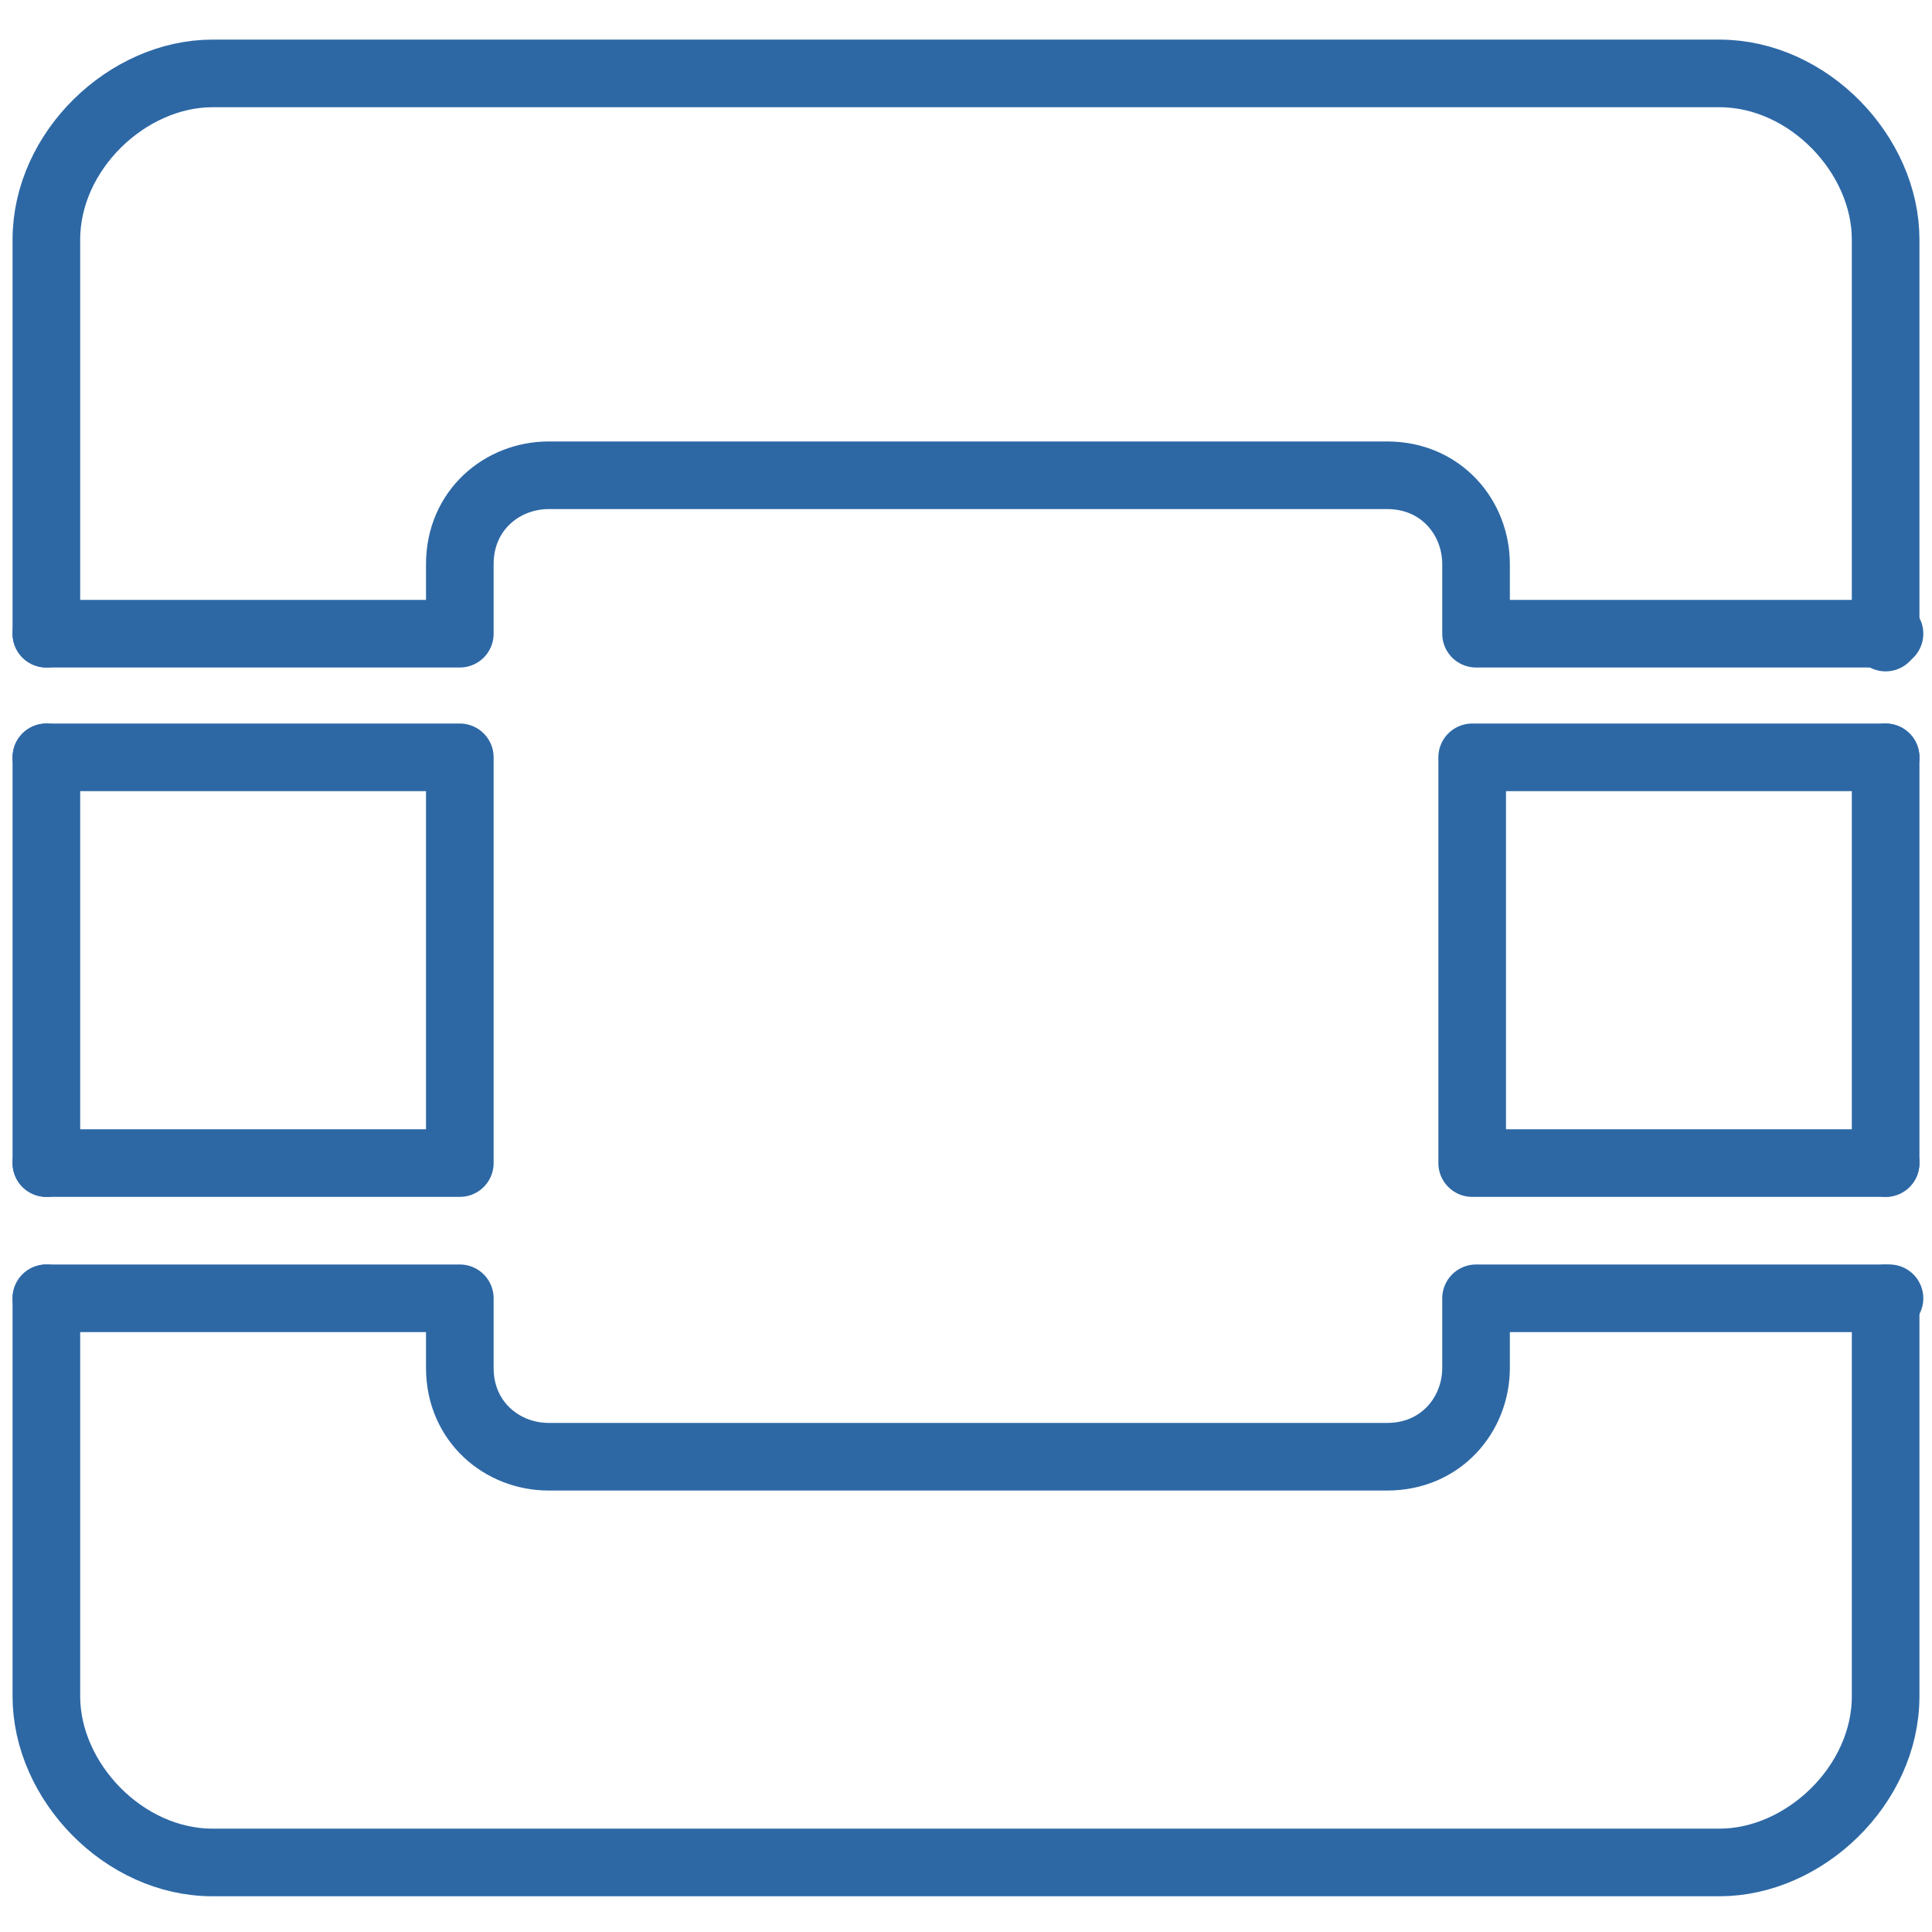
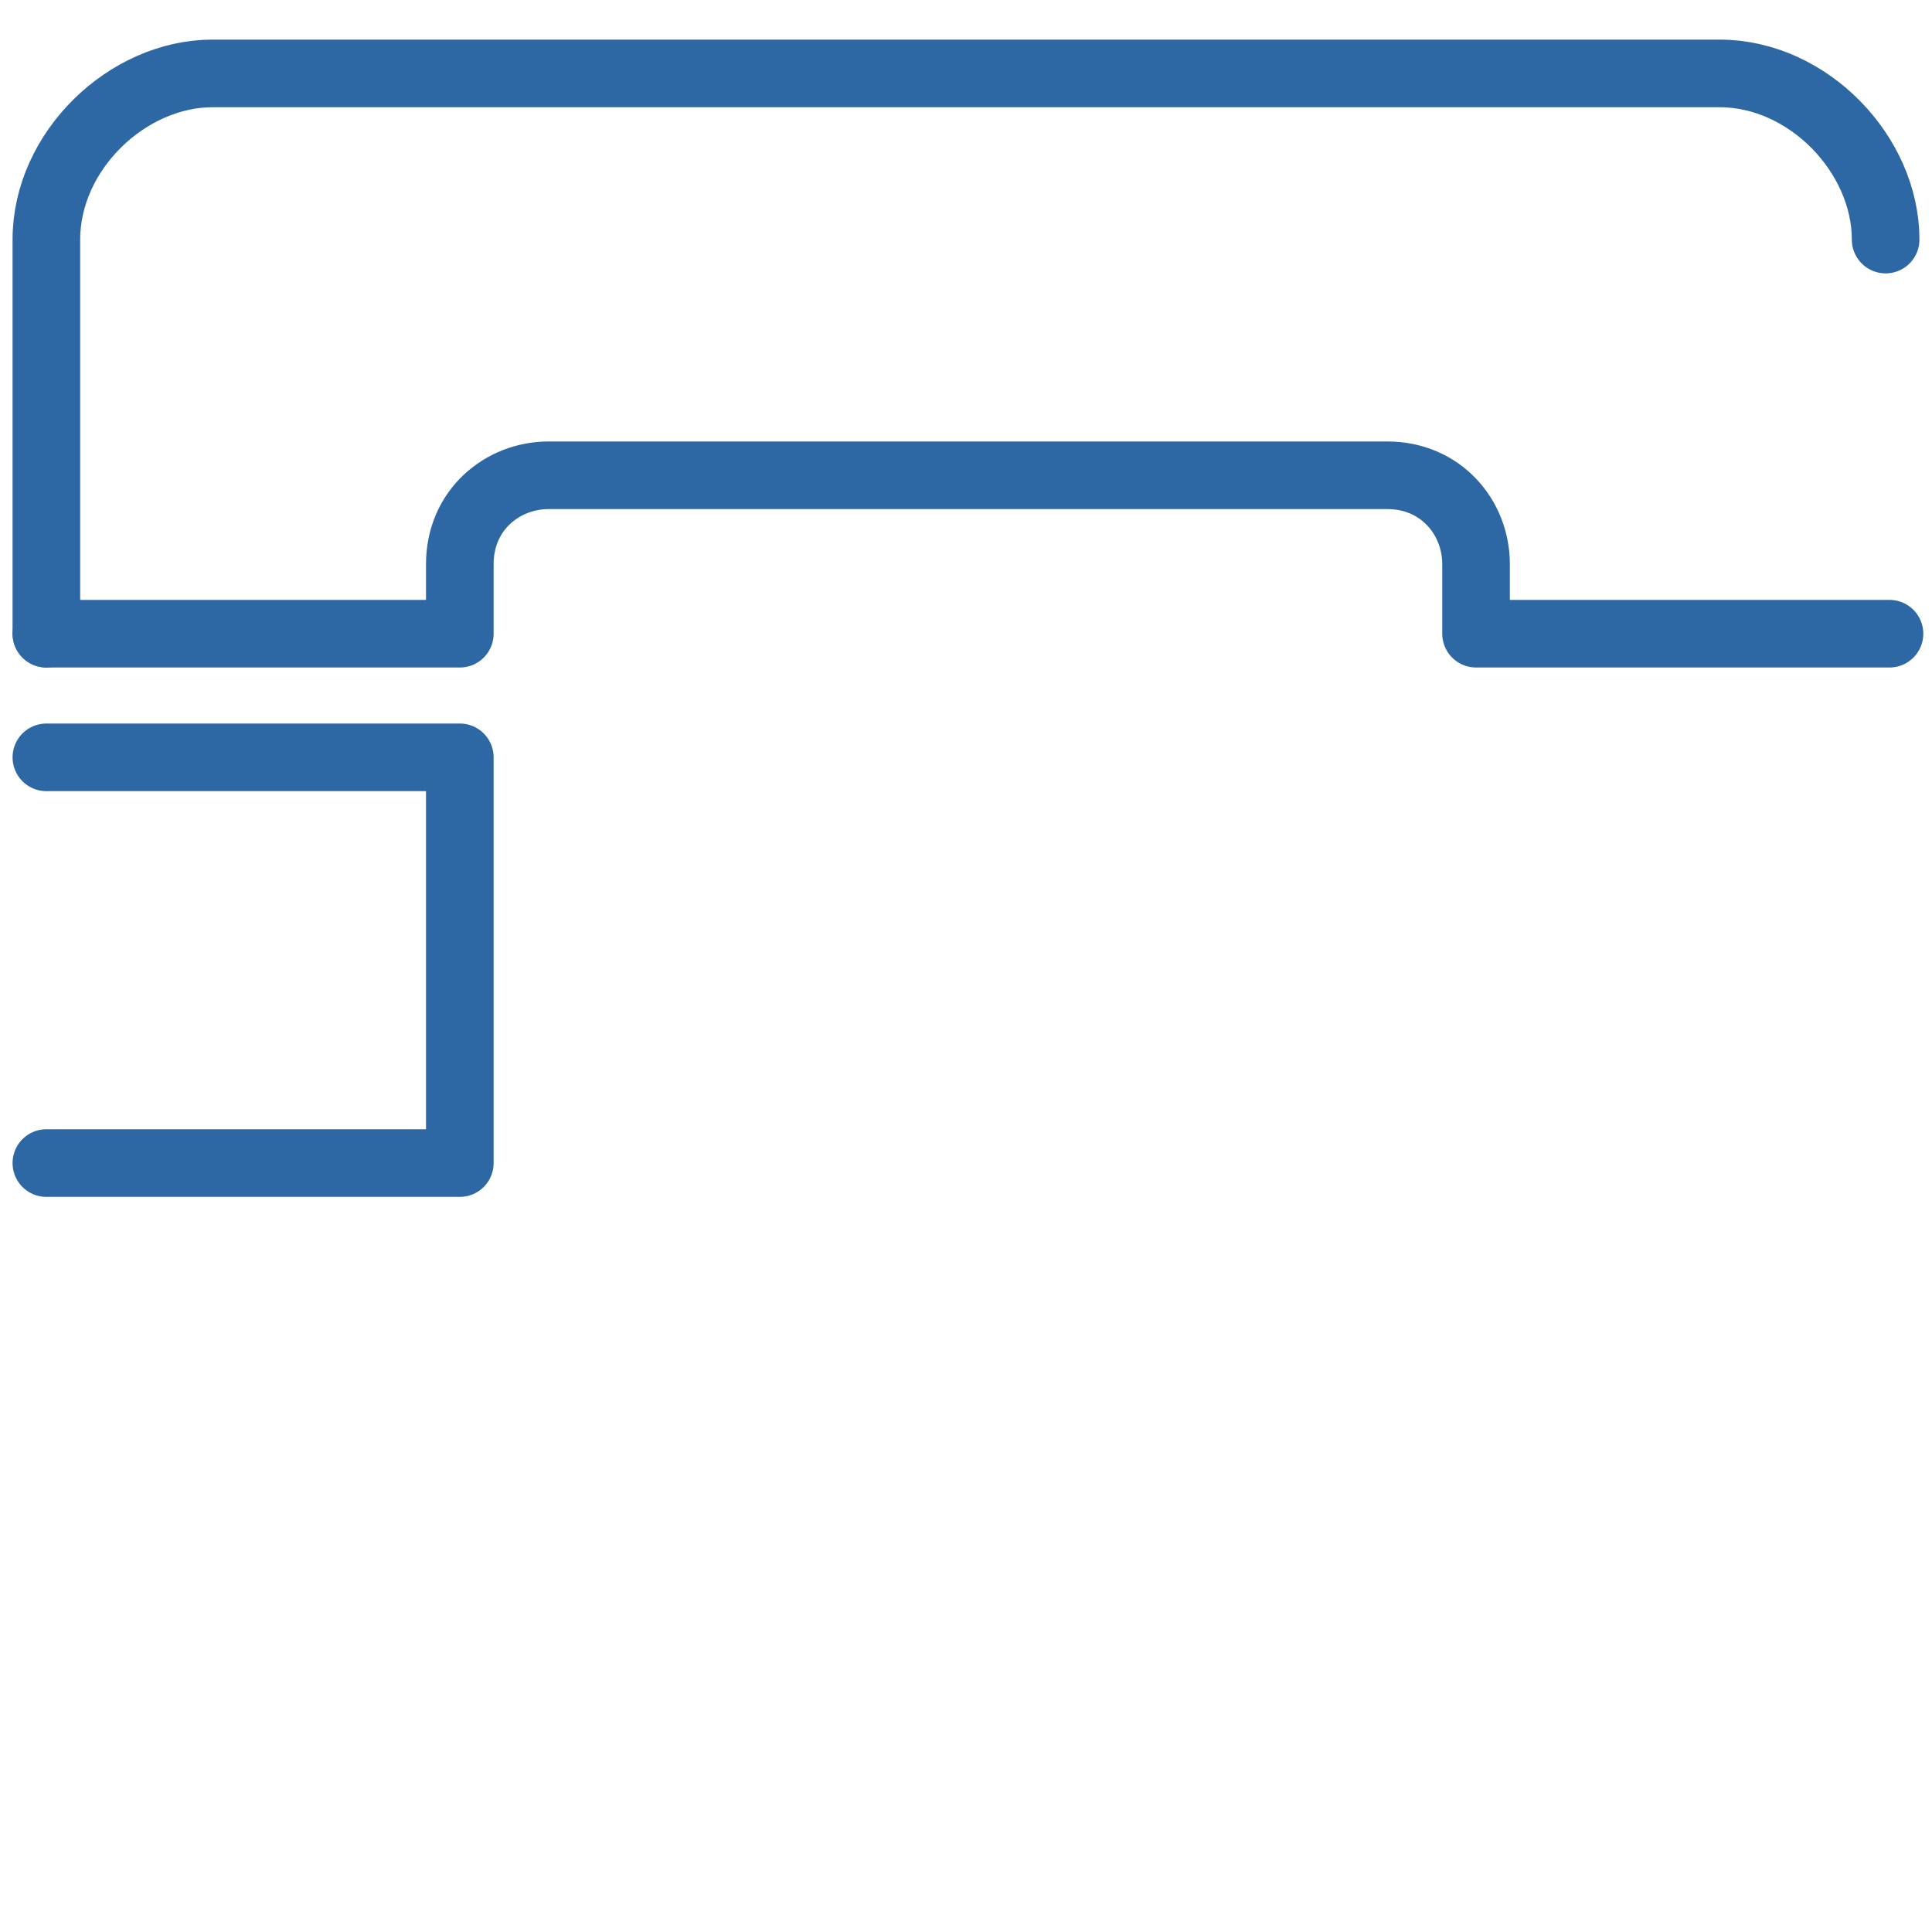
<svg xmlns="http://www.w3.org/2000/svg" version="1.1" id="Layer_1" x="0px" y="0px" width="50px" height="50px" viewBox="0 0 50 50" style="enable-background:new 0 0 50 50;" xml:space="preserve">
  <style type="text/css">
	.st0{fill:none;stroke:#2D68A5;stroke-width:1.75;stroke-linecap:round;stroke-linejoin:round;stroke-miterlimit:10;}
</style>
  <g>
-     <path class="st0" d="M1.2,16.4V6.2c0-2.3,2.1-4.3,4.3-4.3h39c2.3,0,4.3,2.1,4.3,4.3v10.3" />
-     <line class="st0" x1="1.2" y1="30.1" x2="1.2" y2="19.6" />
-     <line class="st0" x1="48.8" y1="30.1" x2="48.8" y2="19.6" />
-     <path class="st0" d="M48.8,33.6v10.3c0,2.3-2.1,4.3-4.3,4.3h-39c-2.3,0-4.3-2.1-4.3-4.3V33.6" />
+     <path class="st0" d="M1.2,16.4V6.2c0-2.3,2.1-4.3,4.3-4.3h39c2.3,0,4.3,2.1,4.3,4.3" />
    <polyline class="st0" points="1.2,19.6 11.9,19.6 11.9,30.1 1.2,30.1  " />
-     <path class="st0" d="M1.2,33.6h10.7v1.8c0,1.4,1.1,2.3,2.3,2.3h21.7c1.4,0,2.3-1.1,2.3-2.3v-1.8h10.7" />
-     <polyline class="st0" points="48.8,30.1 38.1,30.1 38.1,19.6 48.8,19.6  " />
    <path class="st0" d="M1.2,16.4h10.7v-1.8c0-1.4,1.1-2.3,2.3-2.3h21.7c1.4,0,2.3,1.1,2.3,2.3v1.8h10.7" />
  </g>
</svg>